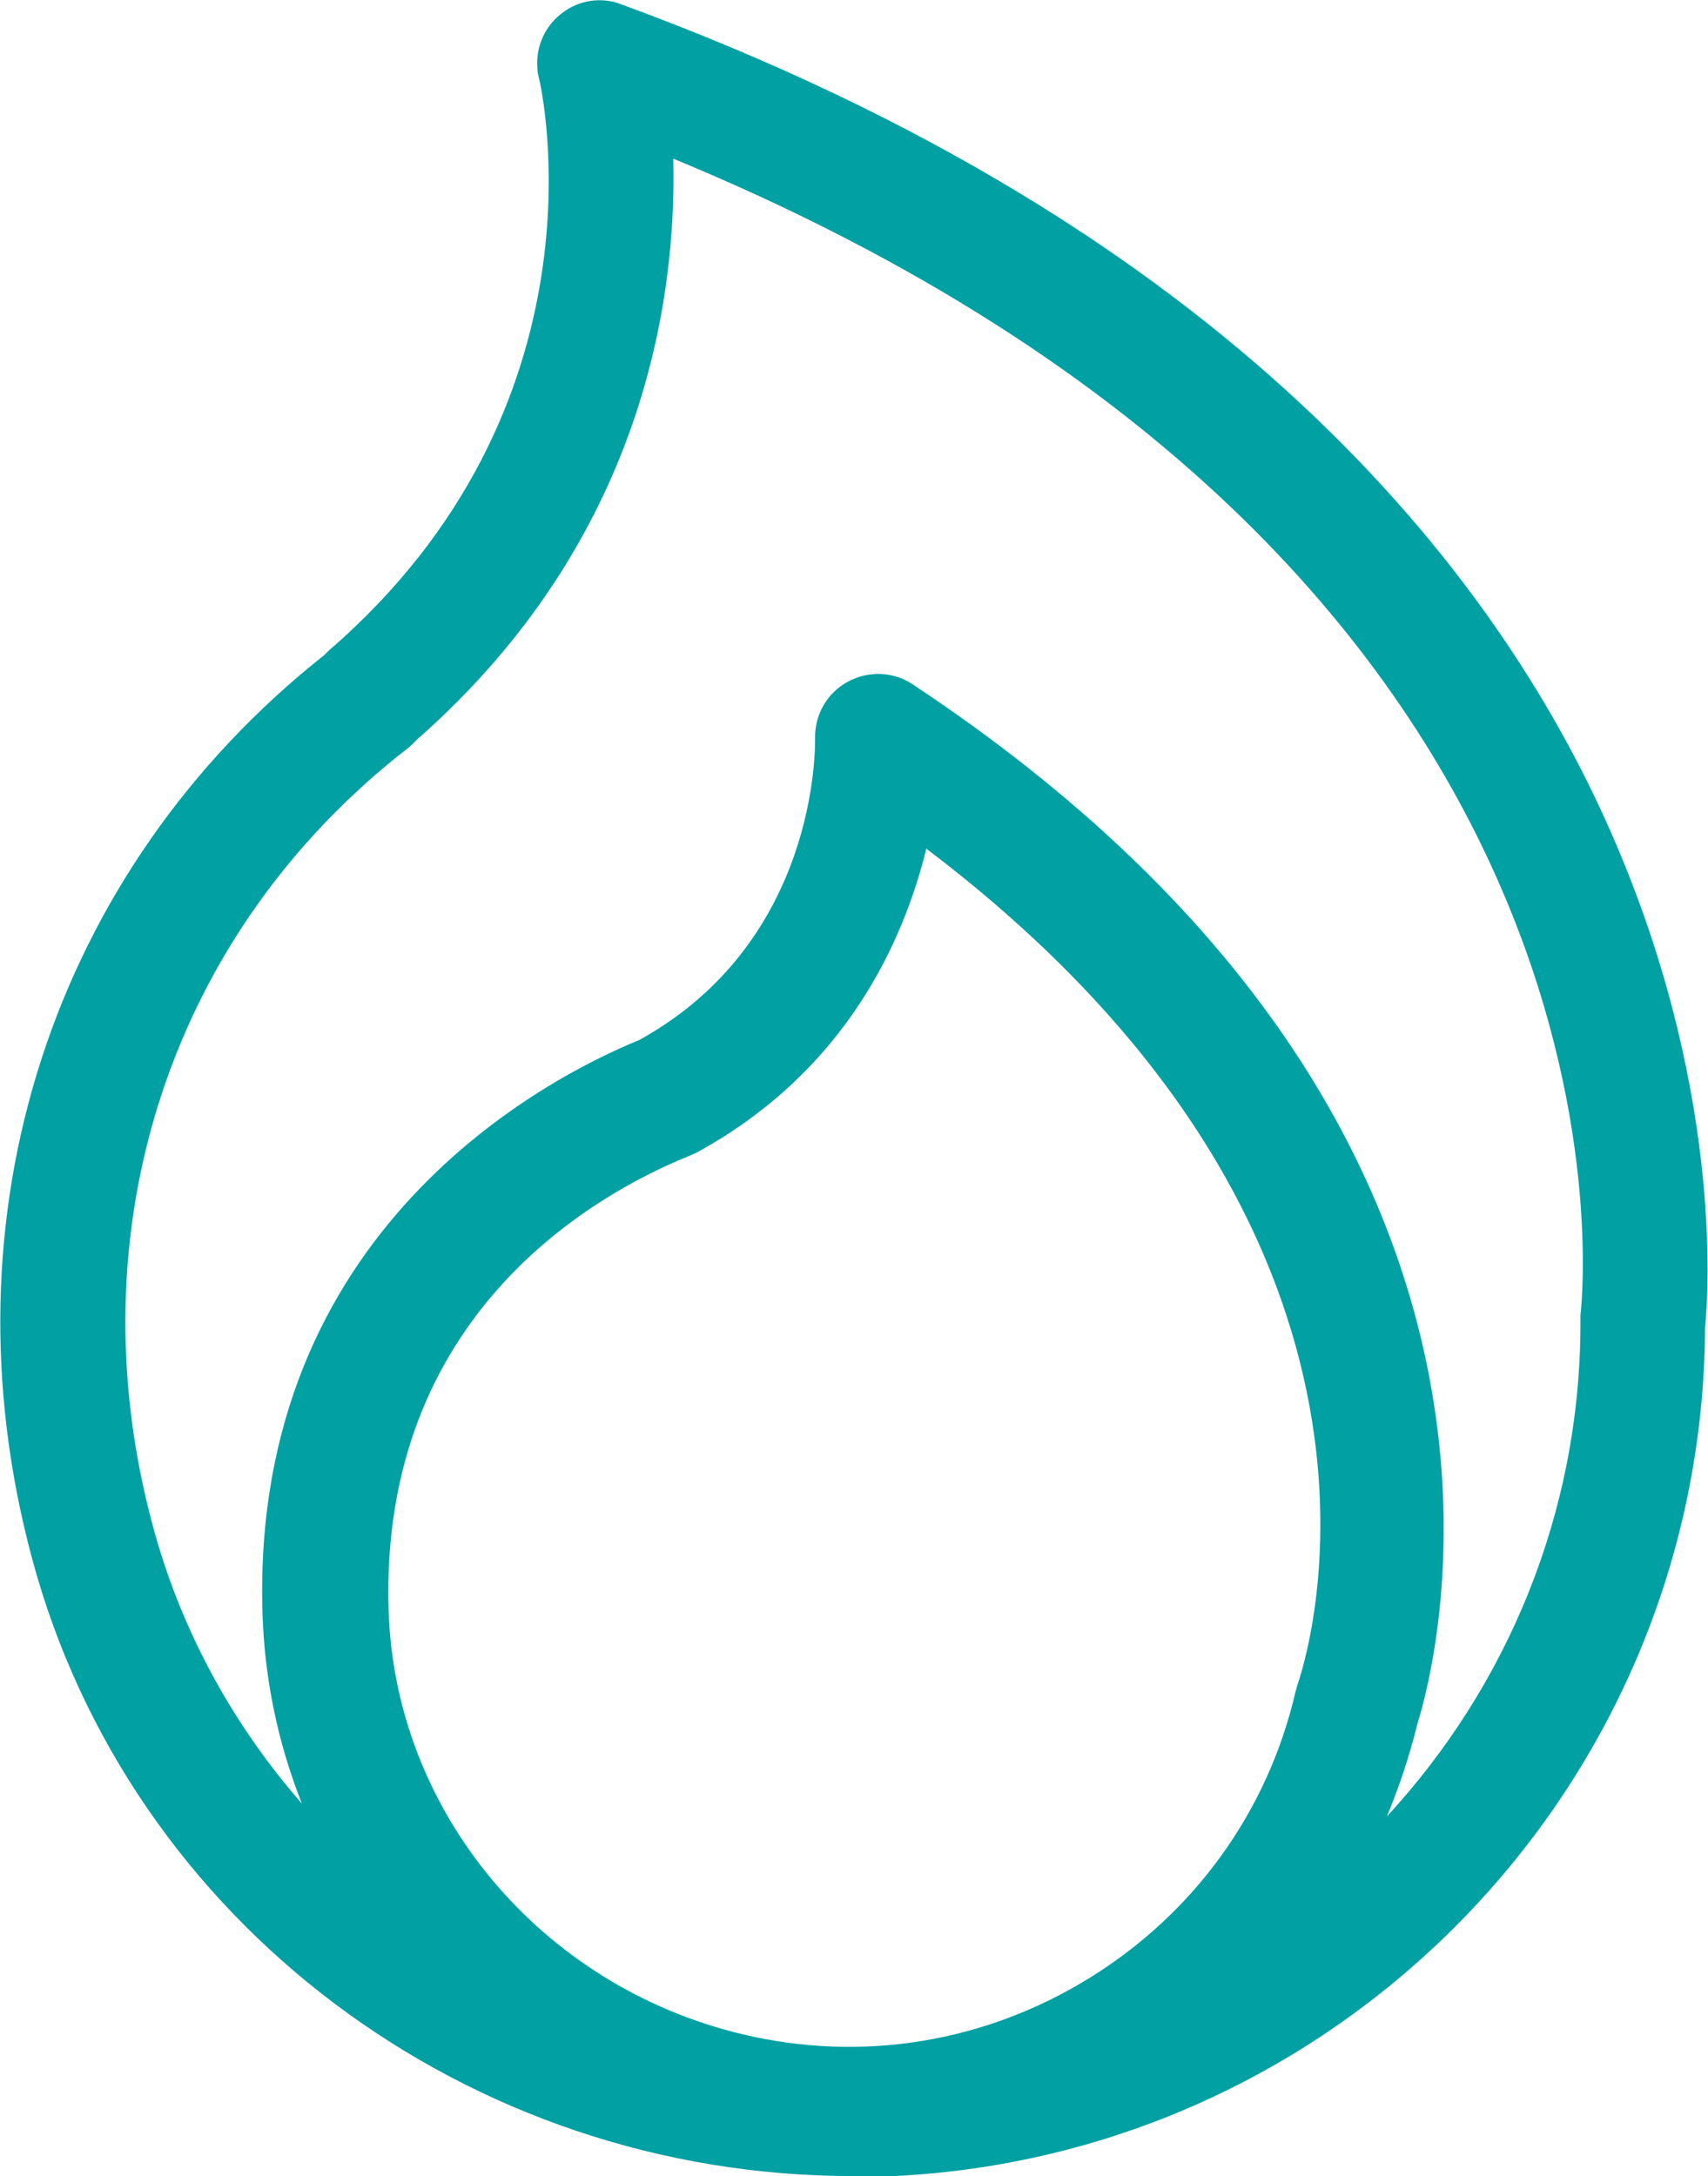
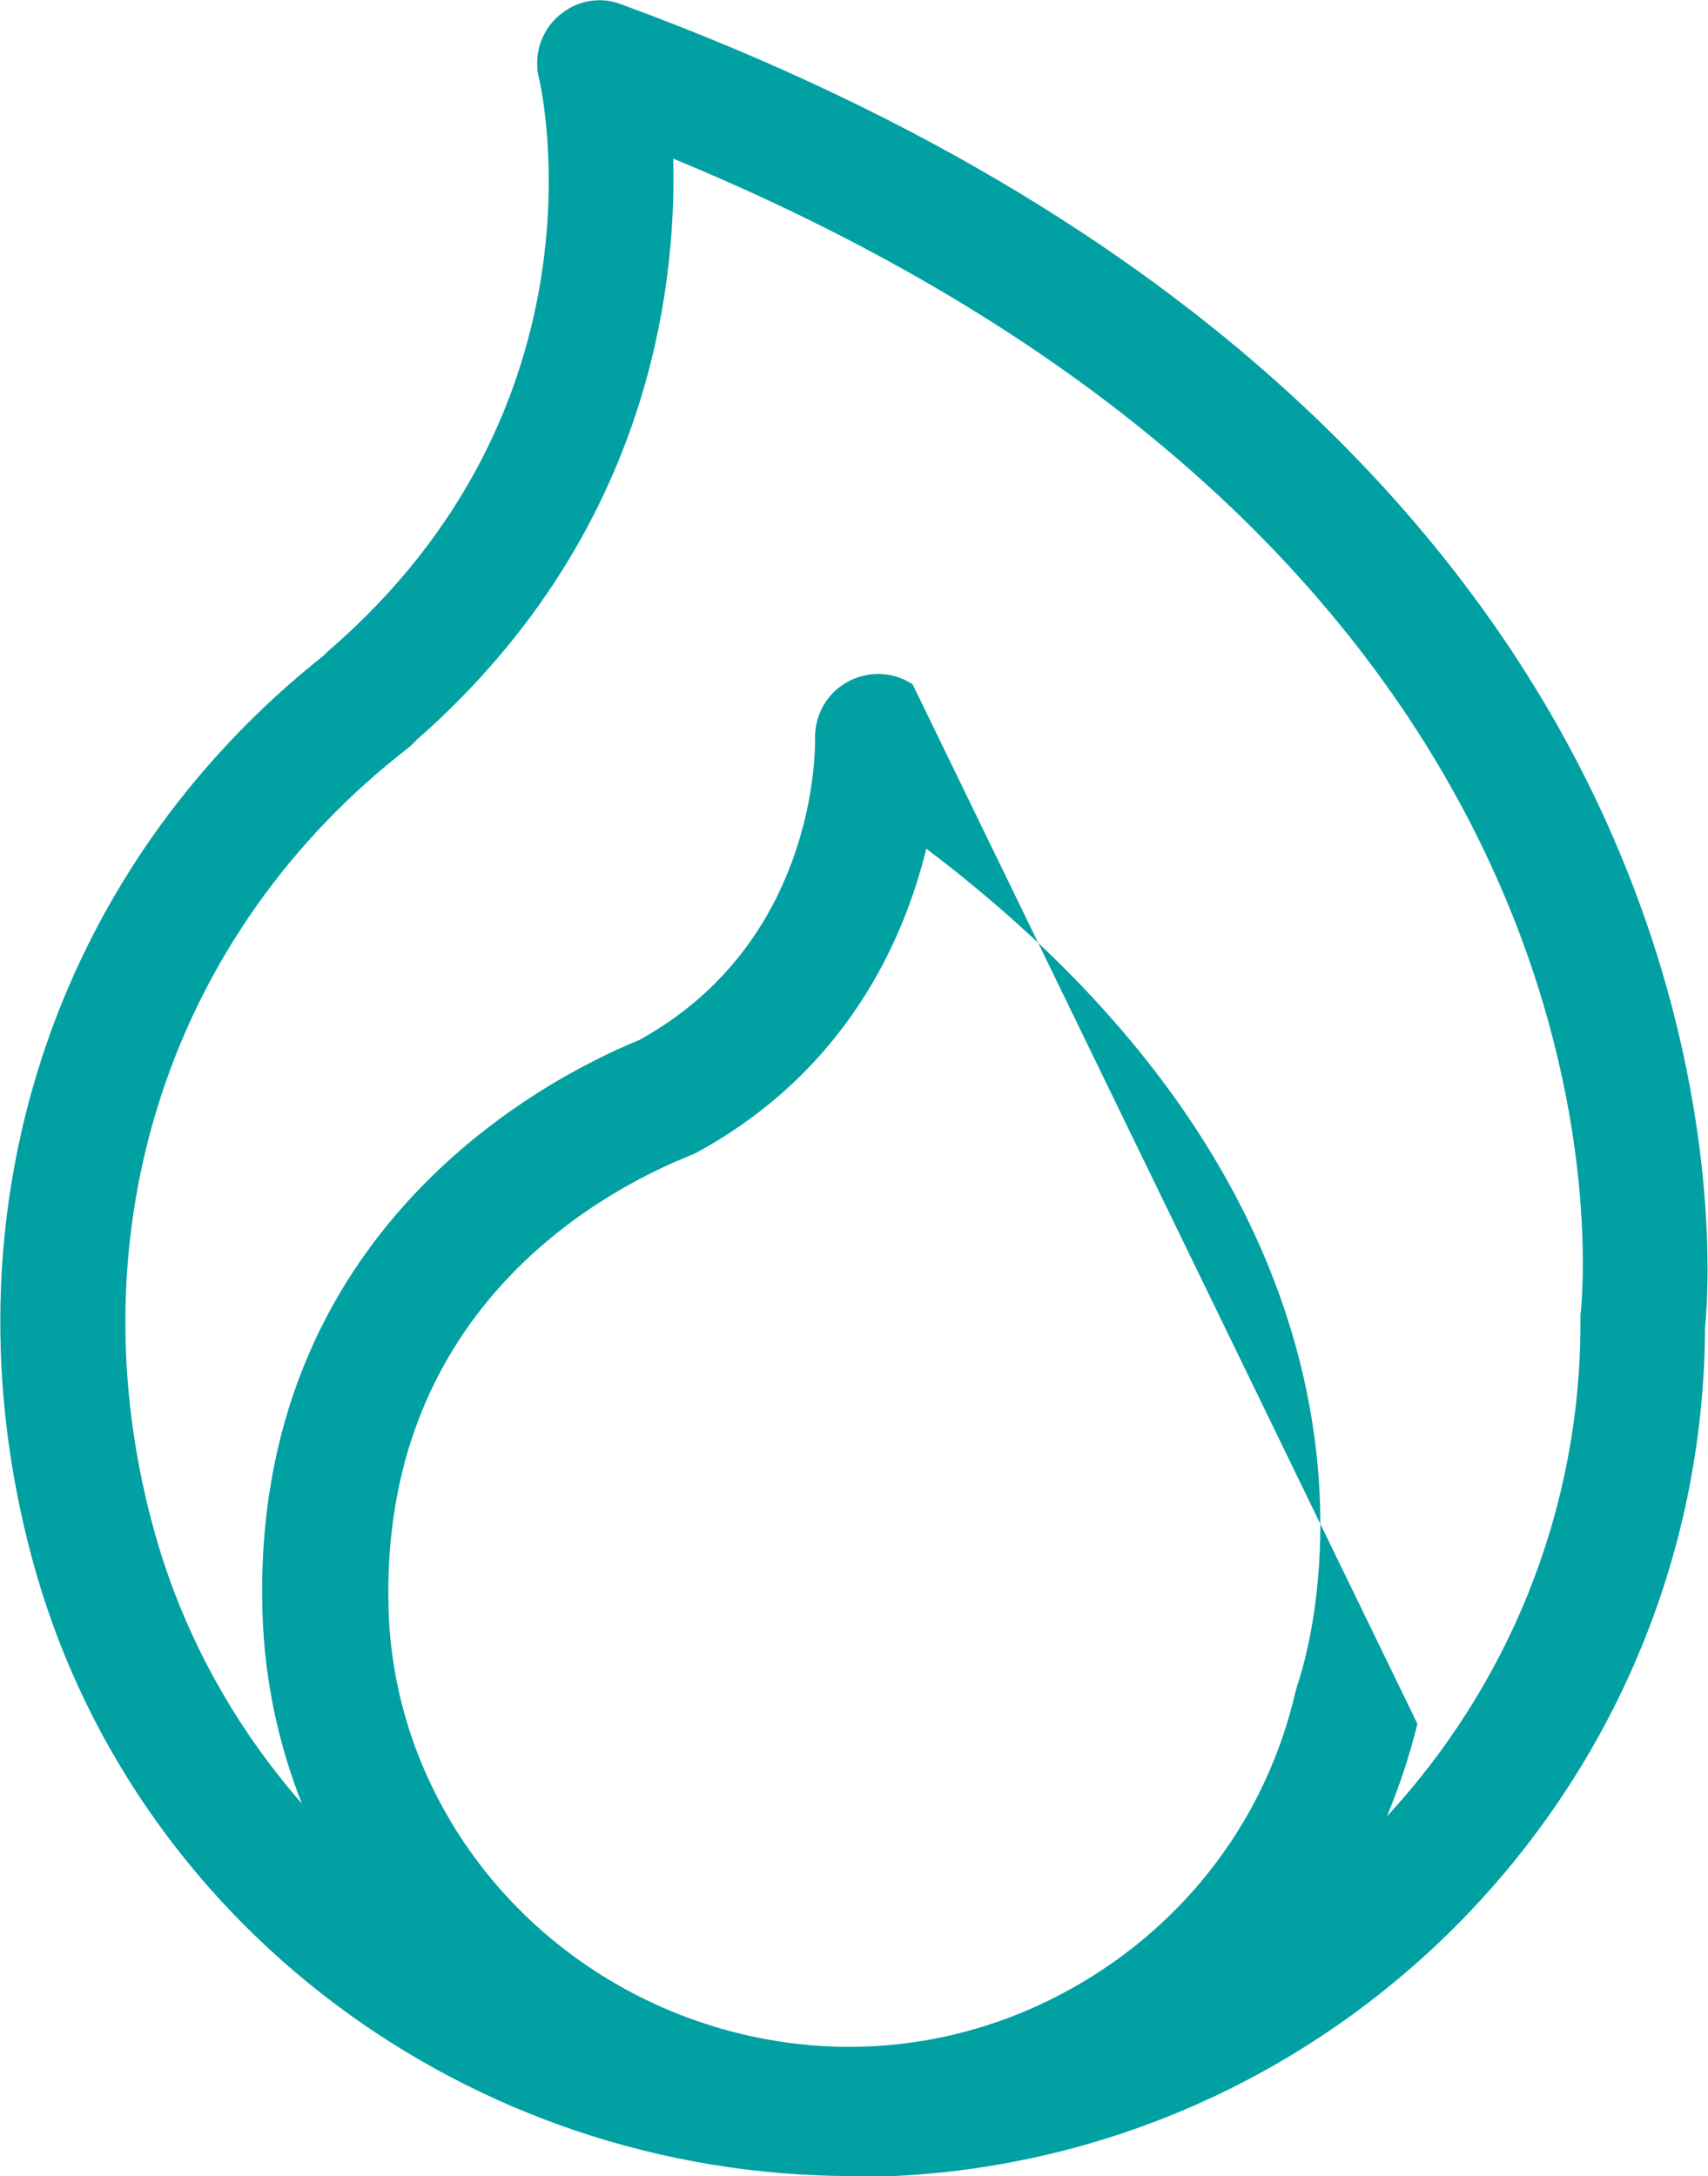
<svg xmlns="http://www.w3.org/2000/svg" id="Layer_2" data-name="Layer 2" width="34.68" height="44.17" viewBox="0 0 34.68 44.17">
  <defs>
    <style>
      .cls-1 {
        fill: #00a0a3;
      }
    </style>
  </defs>
  <g id="Layer_1-2" data-name="Layer 1">
-     <path class="cls-1" d="M17.32,44.17c-7.83,0-14.69-5.16-16.67-12.54-1.87-6.95.4-13.95,5.93-18.33.03-.03.06-.06.09-.09C12.42,8.25,11.01,1.84,10.94,1.57c-.02-.07-.03-.14-.03-.21-.03-.43.17-.85.51-1.1.34-.26.8-.33,1.2-.17,12.43,4.56,17.76,11.58,20.03,16.67,2.34,5.23,2.04,9.5,1.97,10.18-.04,9.52-7.79,17.25-17.31,17.25M18.81,17.22c-.46,1.88-1.63,4.5-4.62,6.15-.07.04-.14.07-.24.11-1.88.77-6.24,3.21-6.06,9.19.12,4.1,3.08,7.64,7.18,8.62,2.43.58,4.93.17,7.05-1.14,2.12-1.31,3.61-3.36,4.18-5.79.01-.05.03-.1.04-.15.14-.4,3.05-8.98-7.54-16.99M28.78,34.99c-.16.65-.37,1.28-.62,1.88,2.43-2.63,3.93-6.15,3.93-10.01,0-.05,0-.1,0-.16.07-.63,1.53-15.24-18.42-23.48.07,2.8-.58,7.72-5.19,11.78-.06.06-.12.12-.19.18-4.82,3.73-6.81,9.77-5.19,15.78.57,2.13,1.63,4.05,3.03,5.65-.48-1.21-.76-2.52-.8-3.87-.24-7.79,5.79-10.87,7.65-11.63,3.63-2,3.57-5.95,3.57-6.12-.01-.48.24-.92.66-1.15s.93-.21,1.32.05c13.64,9.03,10.61,19.94,10.25,21.1" />
+     <path class="cls-1" d="M17.32,44.17c-7.83,0-14.69-5.16-16.67-12.54-1.87-6.95.4-13.95,5.93-18.33.03-.03.06-.06.09-.09C12.42,8.25,11.01,1.84,10.94,1.57c-.02-.07-.03-.14-.03-.21-.03-.43.17-.85.51-1.1.34-.26.8-.33,1.2-.17,12.43,4.56,17.76,11.58,20.03,16.67,2.34,5.23,2.04,9.5,1.97,10.18-.04,9.52-7.79,17.25-17.31,17.25M18.81,17.22c-.46,1.88-1.63,4.5-4.62,6.15-.07.04-.14.07-.24.11-1.88.77-6.24,3.21-6.06,9.19.12,4.1,3.08,7.64,7.18,8.62,2.43.58,4.93.17,7.05-1.14,2.12-1.31,3.61-3.36,4.18-5.79.01-.05.03-.1.04-.15.14-.4,3.05-8.98-7.54-16.99M28.78,34.99c-.16.65-.37,1.28-.62,1.88,2.43-2.63,3.93-6.15,3.93-10.01,0-.05,0-.1,0-.16.07-.63,1.53-15.24-18.42-23.48.07,2.8-.58,7.72-5.19,11.78-.06.06-.12.12-.19.18-4.82,3.73-6.81,9.77-5.19,15.78.57,2.13,1.63,4.05,3.03,5.65-.48-1.21-.76-2.52-.8-3.87-.24-7.79,5.79-10.87,7.65-11.63,3.63-2,3.57-5.95,3.57-6.12-.01-.48.24-.92.66-1.15s.93-.21,1.32.05" />
  </g>
</svg>